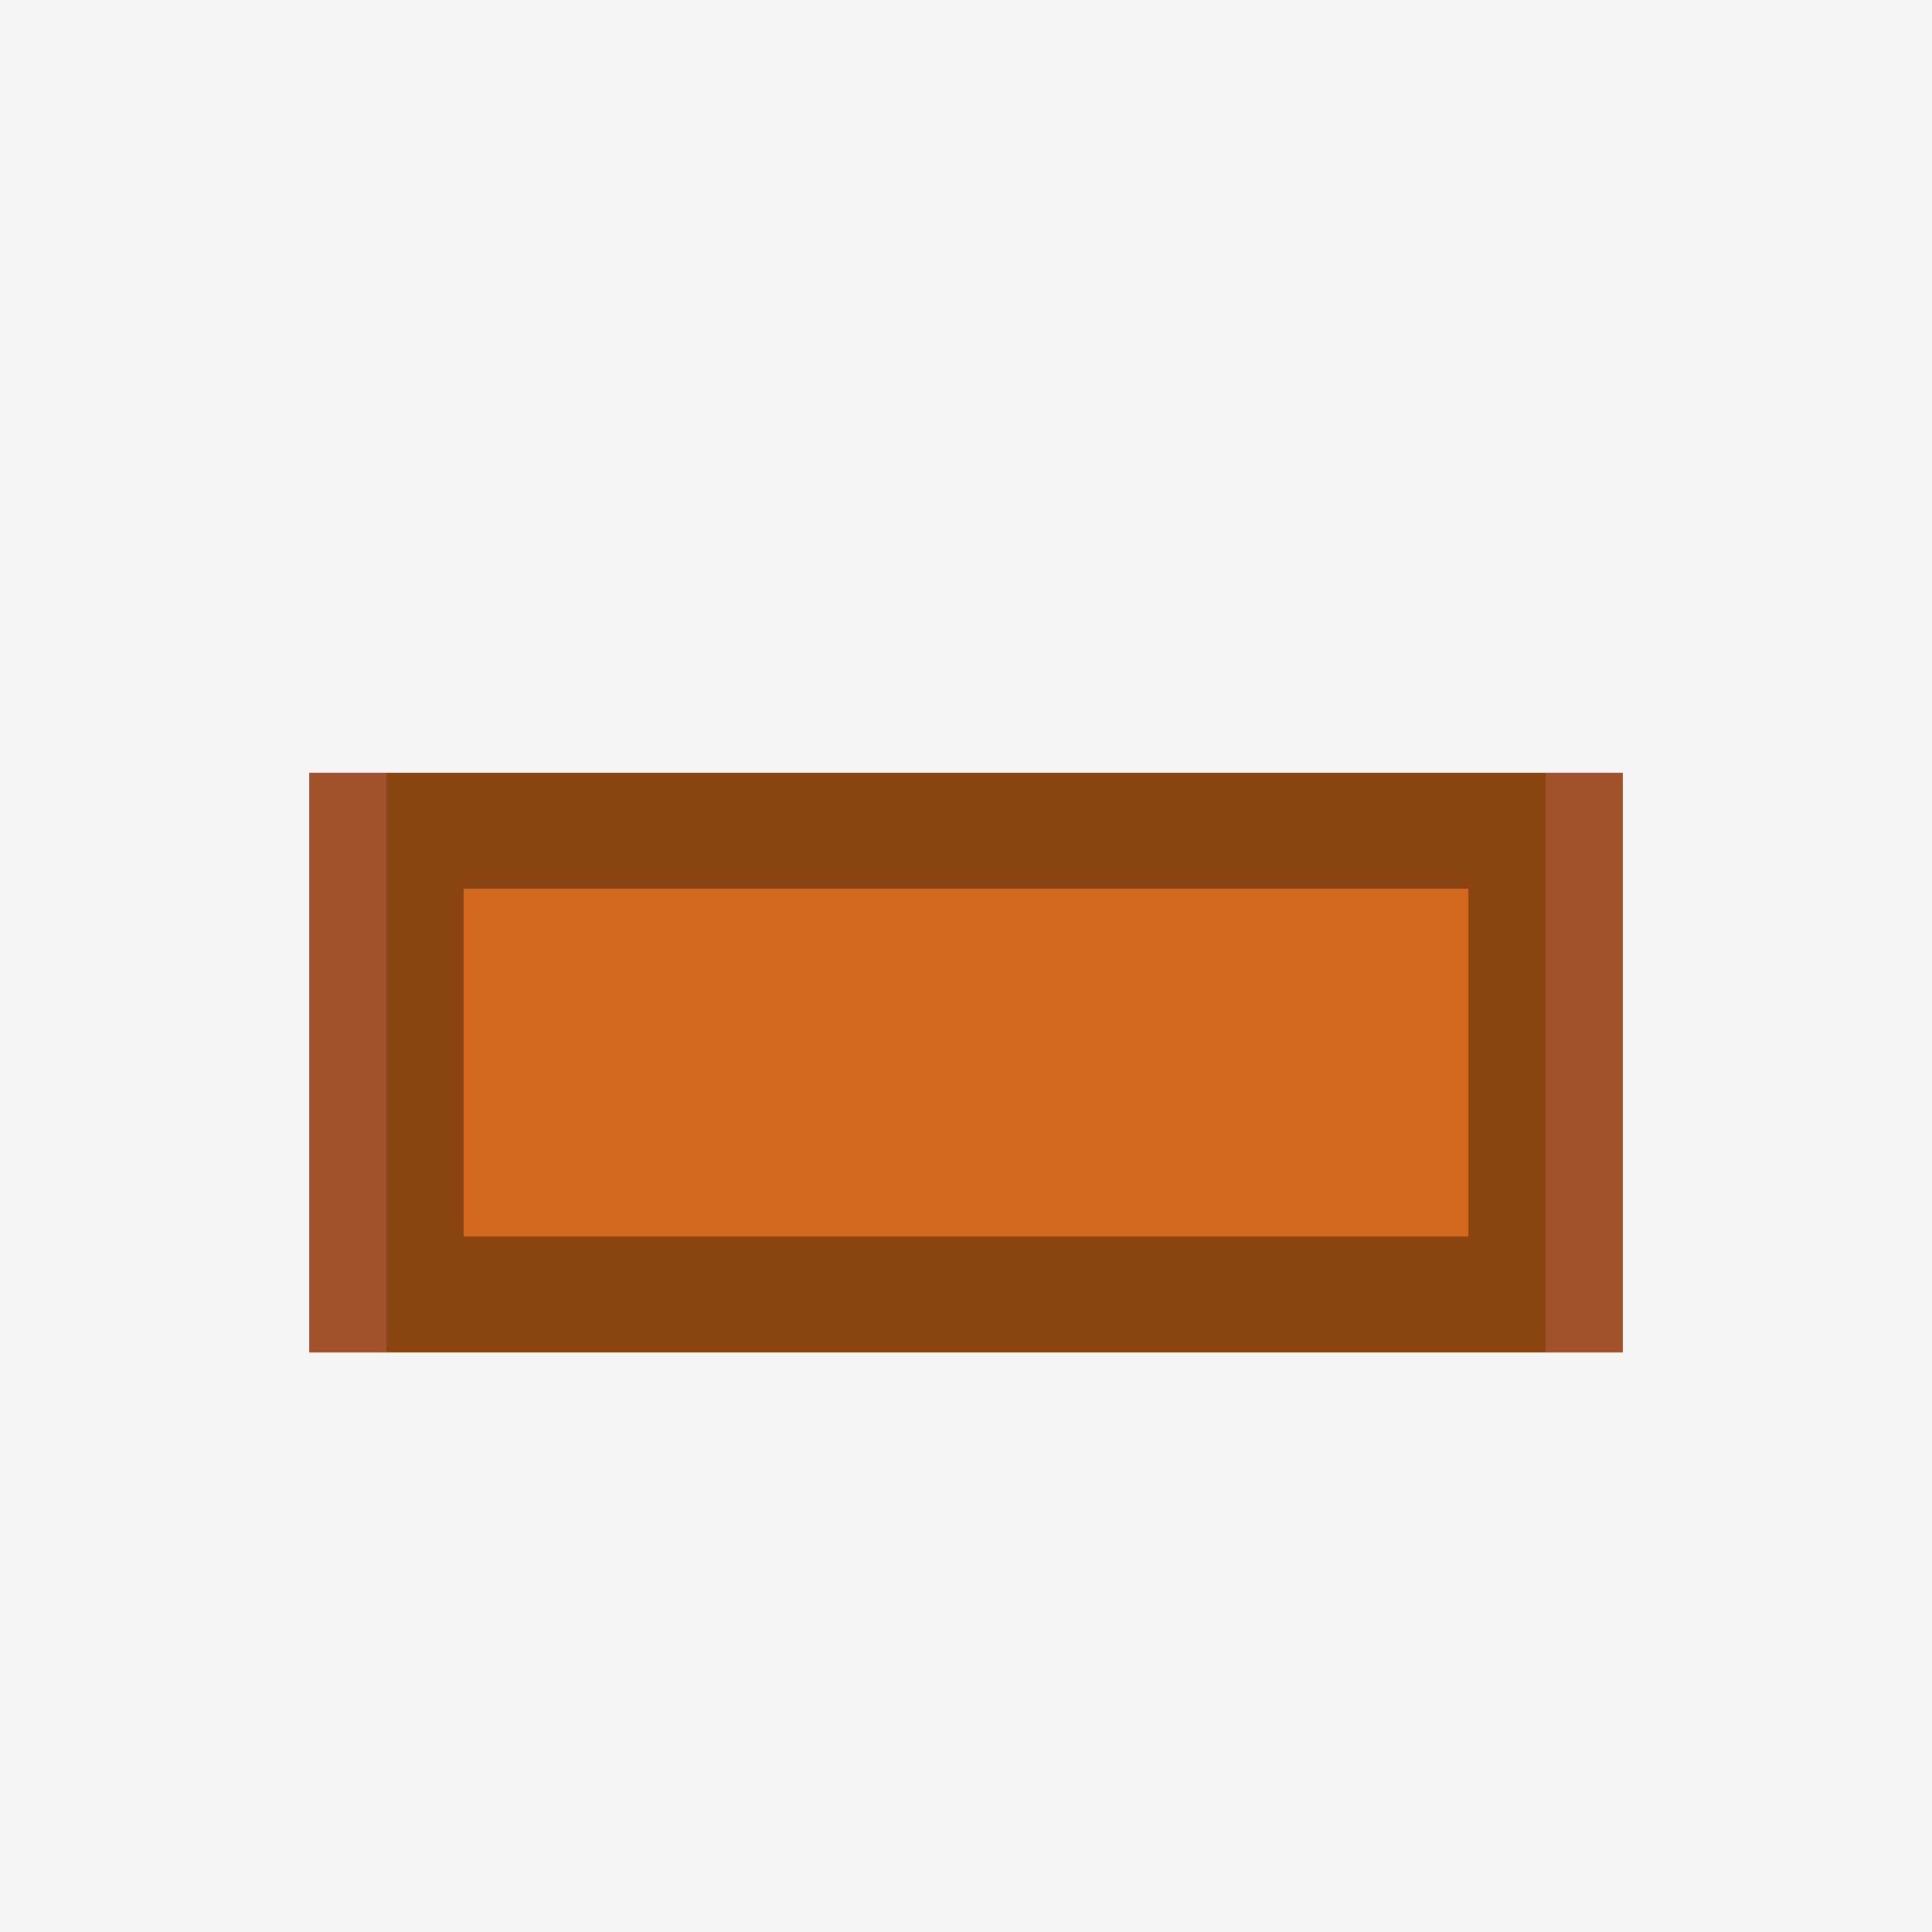
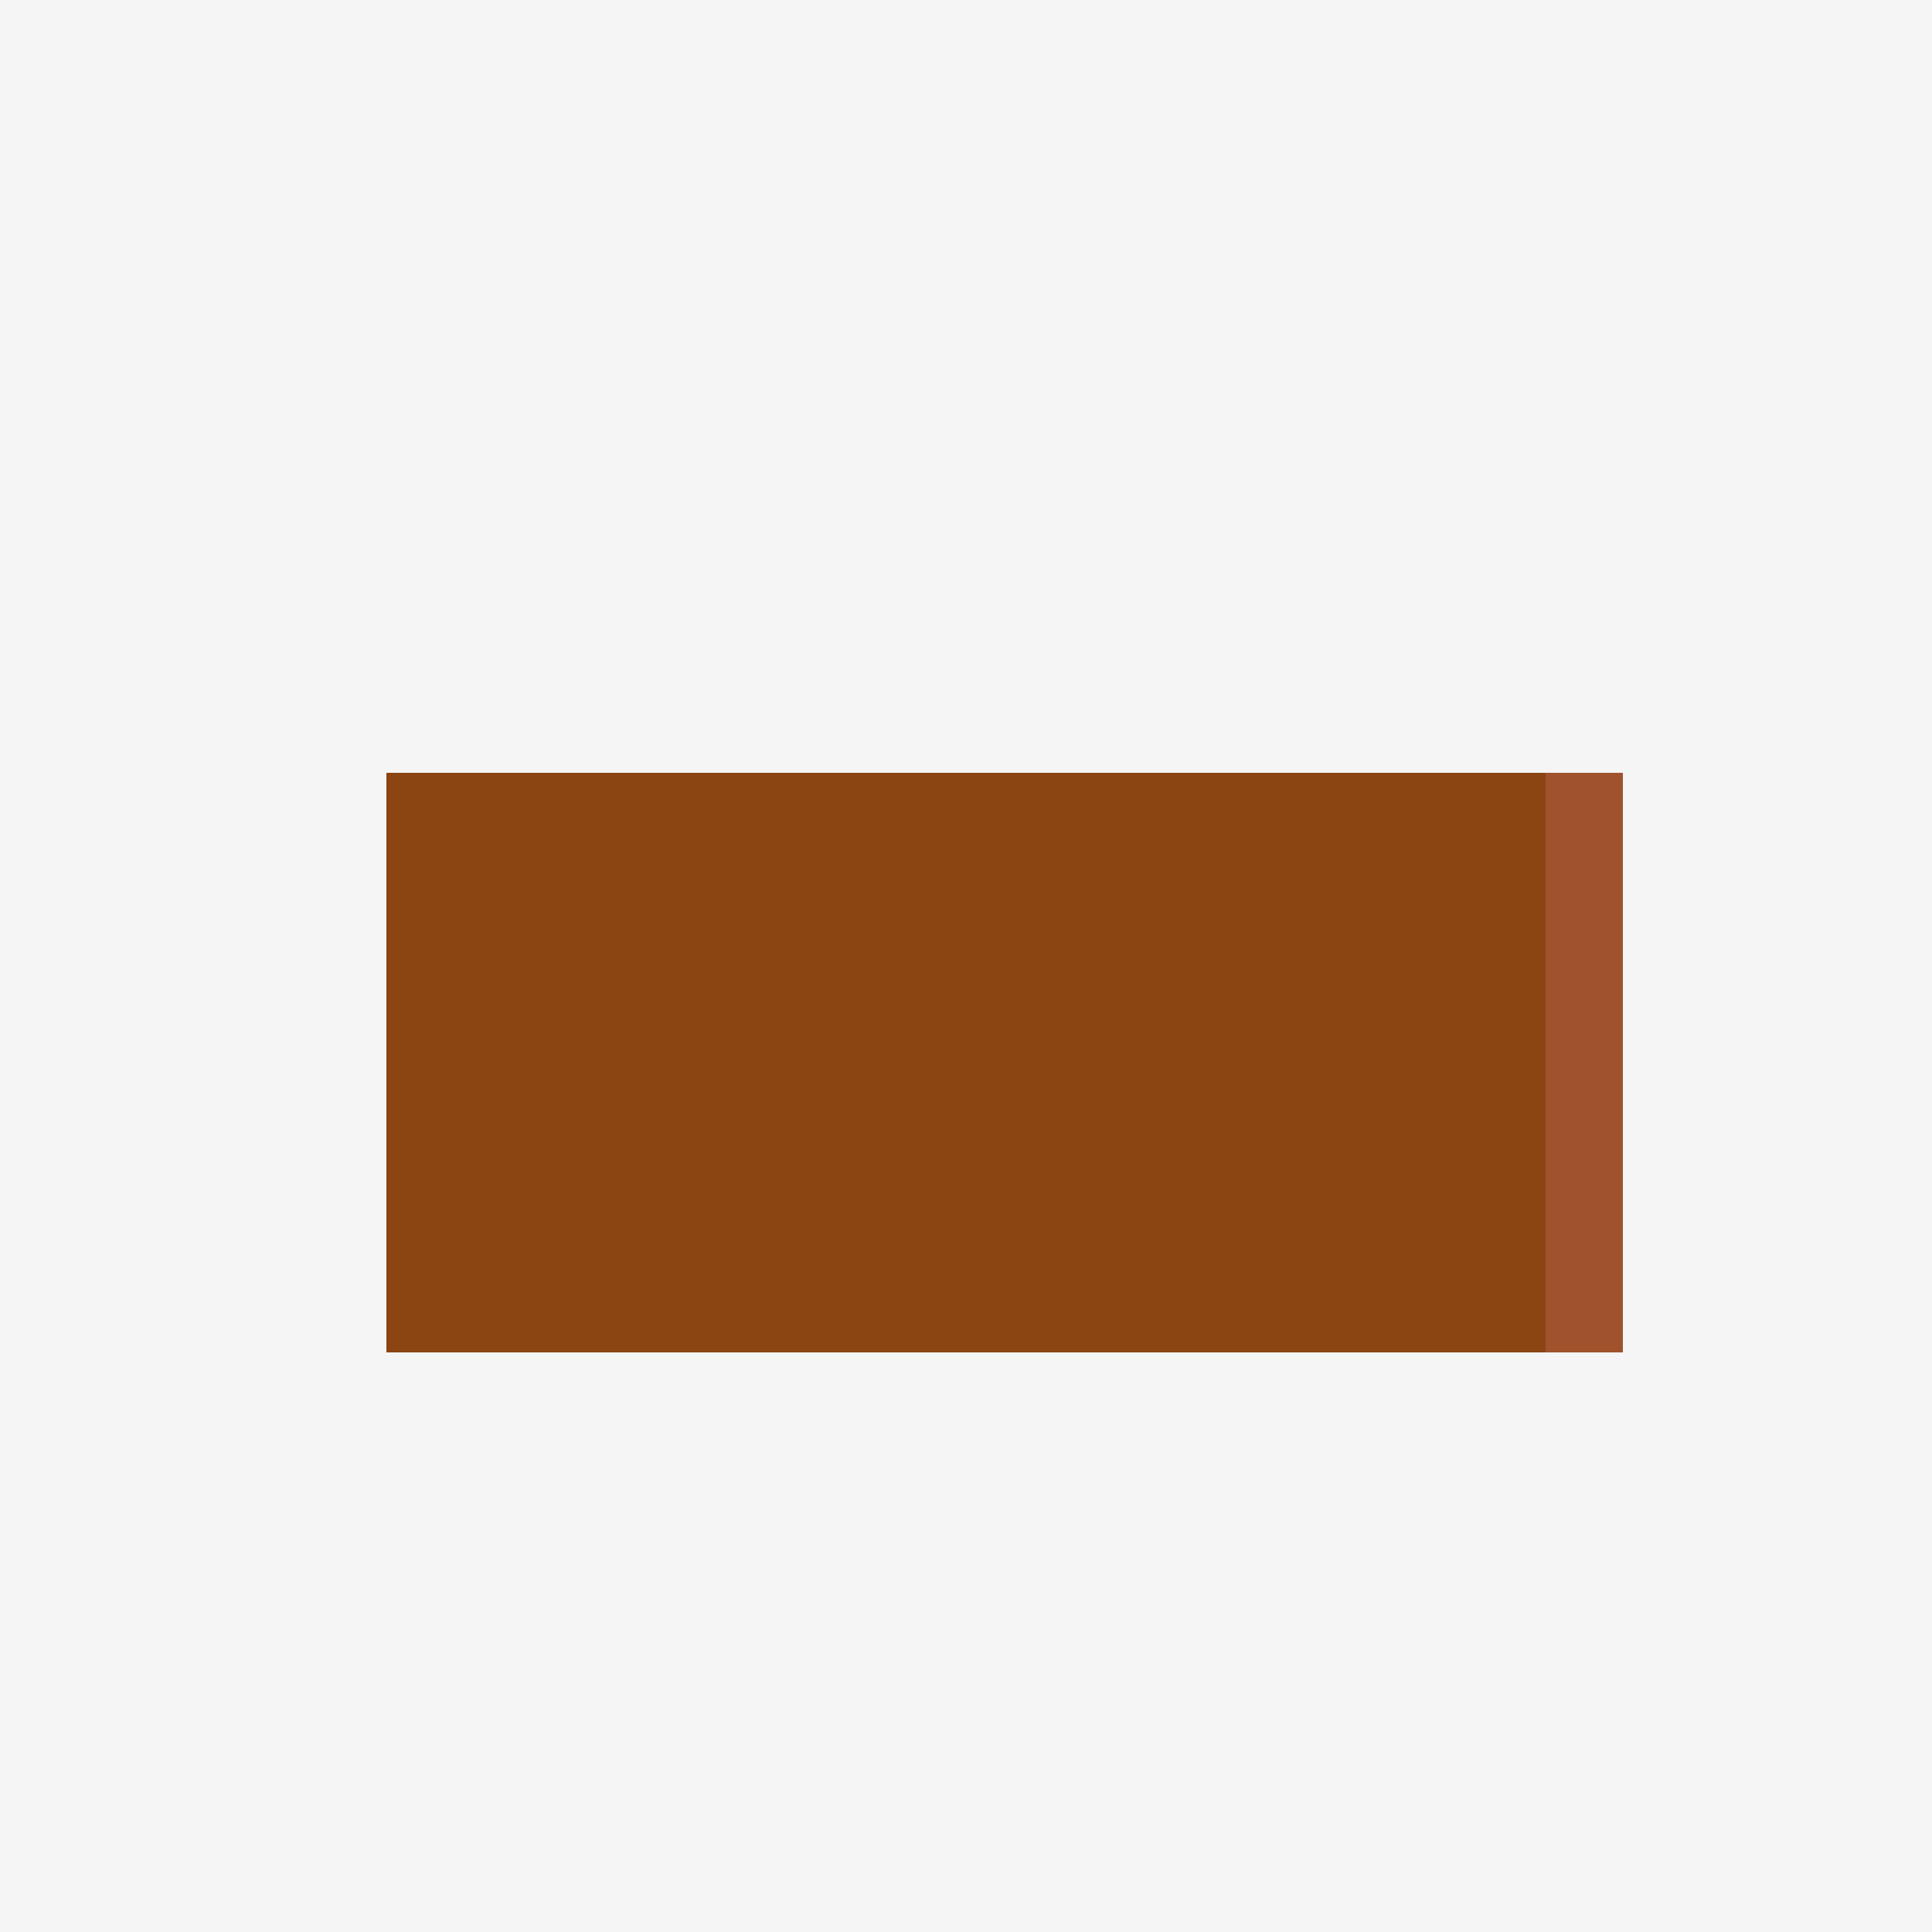
<svg xmlns="http://www.w3.org/2000/svg" width="500" height="500">
  <defs />
  <g>
    <rect fill="#F5F5F5" stroke="none" x="0" y="0" width="512" height="512" />
    <rect fill="#8B4513" stroke="none" x="100" y="200" width="300" height="150" />
-     <rect fill="#D2691E" stroke="none" x="120" y="230" width="260" height="90" />
-     <rect fill="#A0522D" stroke="none" x="80" y="200" width="20" height="150" />
    <rect fill="#A0522D" stroke="none" x="400" y="200" width="20" height="150" />
    <path fill="none" stroke="none" />
  </g>
</svg>